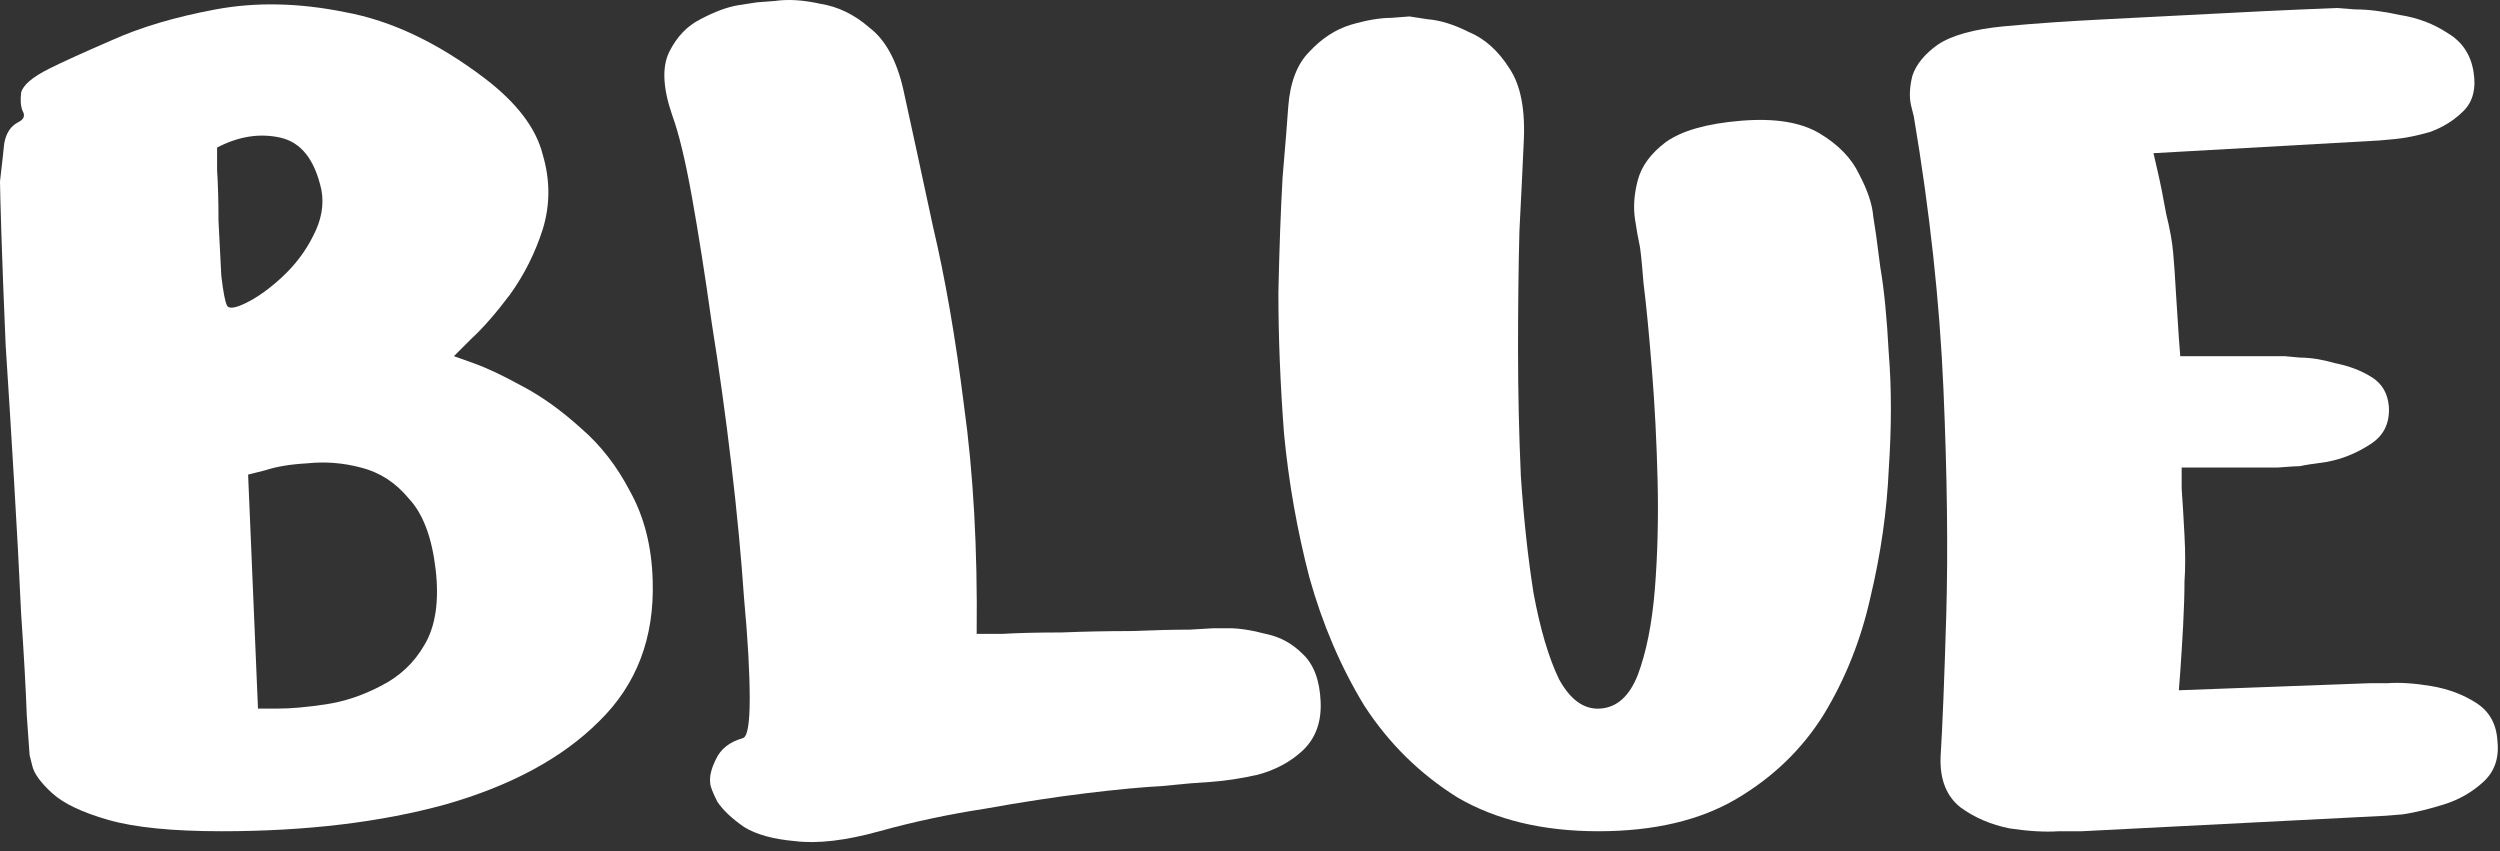
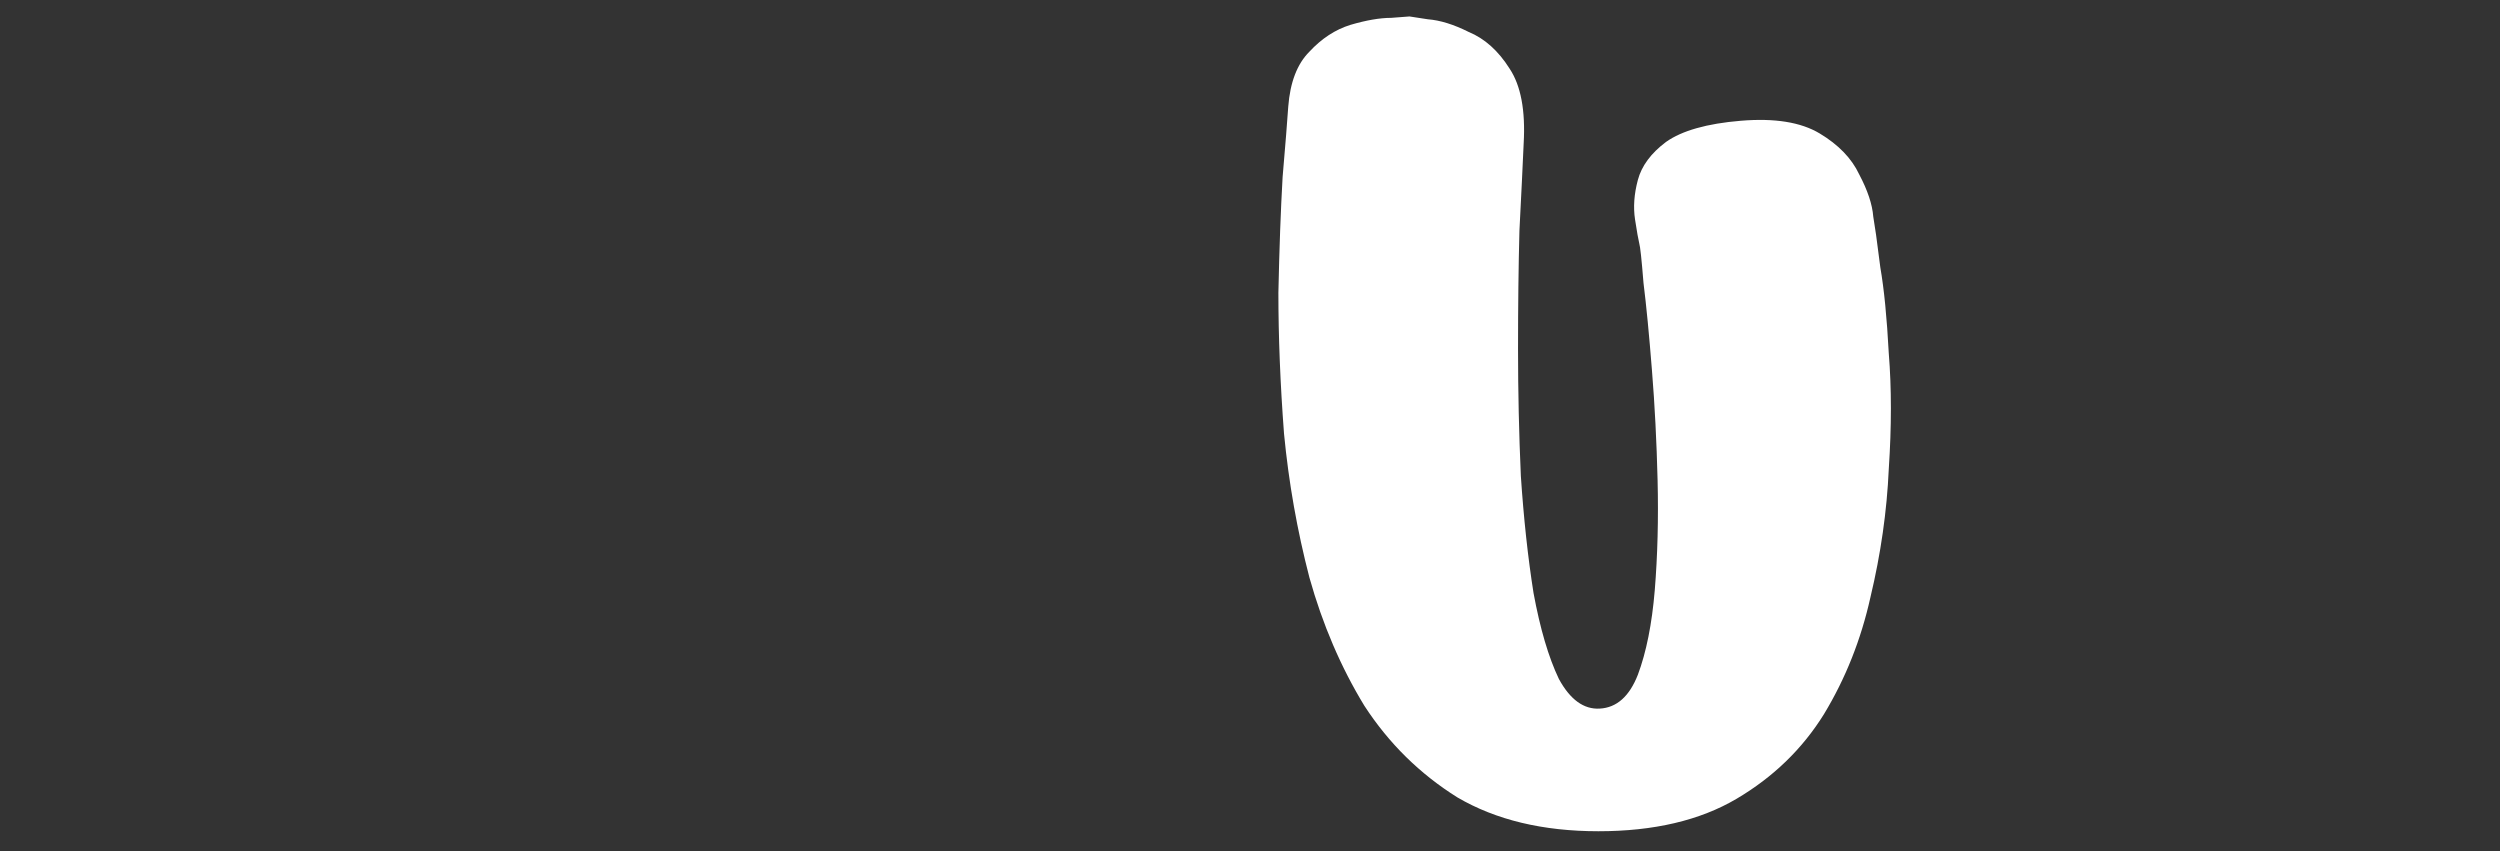
<svg xmlns="http://www.w3.org/2000/svg" width="141" height="48" viewBox="0 0 141 48" fill="none">
  <rect x="0" y="0" width="141" height="48" fill="#333333" stroke="none" />
-   <path d="M107.94 6.572C107.94 6.572 107.887 6.36 107.781 5.936C107.675 5.459 107.701 4.903 107.86 4.267C108.072 3.631 108.549 3.048 109.291 2.518C110.086 1.988 111.332 1.643 113.028 1.484C114.724 1.325 116.632 1.193 118.753 1.087C120.926 0.981 122.993 0.875 124.954 0.769C126.968 0.663 128.611 0.583 129.883 0.53C131.155 0.477 131.791 0.451 131.791 0.451C131.791 0.451 132.136 0.477 132.825 0.53C133.567 0.53 134.415 0.636 135.369 0.848C136.376 1.007 137.277 1.352 138.072 1.882C138.867 2.359 139.344 3.074 139.504 4.028C139.663 4.982 139.477 5.724 138.947 6.254C138.417 6.784 137.781 7.182 137.039 7.447C136.297 7.659 135.634 7.792 135.051 7.845C134.468 7.898 134.177 7.924 134.177 7.924L121.456 8.64C121.456 8.64 121.535 8.984 121.694 9.673C121.853 10.362 122.012 11.157 122.171 12.058C122.383 12.906 122.516 13.648 122.569 14.284C122.622 14.867 122.675 15.636 122.728 16.59C122.781 17.491 122.834 18.313 122.887 19.055C122.94 19.744 122.966 20.088 122.966 20.088H128.85C128.85 20.088 129.141 20.115 129.724 20.168C130.307 20.168 130.97 20.274 131.712 20.486C132.507 20.645 133.196 20.91 133.779 21.281C134.362 21.652 134.68 22.209 134.733 22.951C134.786 23.905 134.415 24.62 133.62 25.097C132.878 25.574 132.083 25.892 131.235 26.051C130.44 26.157 129.936 26.237 129.724 26.29C129.565 26.29 129.141 26.316 128.452 26.369C127.763 26.369 126.995 26.369 126.147 26.369C125.352 26.369 124.636 26.369 124 26.369C123.364 26.369 123.046 26.369 123.046 26.369C123.046 26.369 123.046 26.767 123.046 27.562C123.099 28.304 123.152 29.178 123.205 30.186C123.258 31.193 123.258 32.067 123.205 32.809C123.205 33.498 123.178 34.346 123.125 35.353C123.072 36.307 123.019 37.156 122.966 37.898C122.913 38.587 122.887 38.931 122.887 38.931L133.62 38.534C133.62 38.534 133.965 38.534 134.654 38.534C135.343 38.481 136.164 38.534 137.118 38.693C138.072 38.852 138.92 39.17 139.663 39.647C140.405 40.124 140.802 40.839 140.855 41.793C140.961 42.747 140.696 43.516 140.06 44.099C139.424 44.682 138.682 45.106 137.834 45.371C136.986 45.636 136.217 45.822 135.528 45.928C134.892 45.981 134.574 46.007 134.574 46.007L117.401 46.882C117.401 46.882 116.977 46.882 116.129 46.882C115.334 46.935 114.406 46.882 113.346 46.723C112.286 46.511 111.359 46.113 110.564 45.53C109.768 44.894 109.397 43.94 109.45 42.668C109.556 40.972 109.662 38.322 109.768 34.717C109.874 31.06 109.821 26.793 109.609 21.917C109.397 17.041 108.841 11.926 107.94 6.572Z" fill="white" />
  <path d="M79.495 0.928C79.495 0.928 79.839 0.981 80.528 1.087C81.218 1.14 81.986 1.378 82.834 1.802C83.735 2.173 84.504 2.862 85.14 3.869C85.776 4.823 86.041 6.228 85.935 8.083C85.882 9.302 85.802 10.945 85.696 13.012C85.643 15.027 85.617 17.253 85.617 19.691C85.617 22.076 85.67 24.461 85.776 26.846C85.935 29.232 86.173 31.431 86.491 33.445C86.862 35.459 87.339 37.076 87.922 38.295C88.558 39.461 89.327 40.018 90.228 39.965C91.182 39.912 91.898 39.276 92.375 38.057C92.852 36.785 93.17 35.194 93.329 33.286C93.488 31.325 93.541 29.258 93.488 27.085C93.435 24.912 93.329 22.845 93.17 20.883C93.011 18.869 92.852 17.226 92.693 15.954C92.587 14.629 92.507 13.887 92.454 13.728C92.401 13.516 92.322 13.065 92.216 12.376C92.11 11.687 92.163 10.945 92.375 10.15C92.587 9.355 93.117 8.64 93.965 8.004C94.866 7.367 96.271 6.97 98.179 6.811C100.087 6.652 101.571 6.89 102.631 7.527C103.691 8.163 104.433 8.931 104.857 9.832C105.334 10.733 105.599 11.528 105.652 12.217C105.758 12.906 105.811 13.251 105.811 13.251C105.811 13.251 105.891 13.861 106.05 15.079C106.262 16.299 106.421 17.915 106.527 19.929C106.686 21.89 106.686 24.064 106.527 26.449C106.421 28.834 106.076 31.246 105.493 33.684C104.963 36.069 104.089 38.269 102.869 40.283C101.65 42.244 100.007 43.834 97.94 45.053C95.873 46.272 93.276 46.882 90.149 46.882C87.021 46.882 84.371 46.246 82.198 44.974C80.078 43.648 78.329 41.926 76.951 39.806C75.626 37.633 74.592 35.221 73.85 32.571C73.161 29.921 72.684 27.217 72.419 24.461C72.207 21.652 72.101 19.002 72.101 16.511C72.154 14.02 72.233 11.846 72.339 9.991C72.498 8.136 72.604 6.811 72.657 6.016C72.763 4.638 73.161 3.604 73.85 2.915C74.539 2.173 75.308 1.67 76.156 1.405C77.057 1.14 77.825 1.007 78.461 1.007C79.15 0.954 79.495 0.928 79.495 0.928Z" fill="white" />
-   <path d="M55.084 35.751C55.137 35.751 55.614 35.751 56.515 35.751C57.416 35.698 58.529 35.671 59.855 35.671C61.18 35.618 62.478 35.592 63.75 35.592C65.075 35.539 66.189 35.512 67.09 35.512C67.991 35.459 68.441 35.433 68.441 35.433C68.441 35.433 68.733 35.433 69.316 35.433C69.899 35.433 70.588 35.539 71.383 35.751C72.178 35.91 72.867 36.281 73.45 36.864C74.086 37.447 74.431 38.348 74.484 39.567C74.537 40.733 74.192 41.661 73.45 42.35C72.761 42.986 71.913 43.437 70.906 43.702C69.952 43.913 69.077 44.046 68.282 44.099C67.54 44.152 67.169 44.178 67.169 44.178C67.169 44.178 66.612 44.231 65.499 44.337C64.439 44.391 63.035 44.523 61.286 44.735C59.536 44.947 57.628 45.239 55.561 45.61C53.494 45.928 51.507 46.352 49.598 46.882C47.69 47.412 46.1 47.597 44.828 47.438C43.609 47.332 42.655 47.067 41.966 46.643C41.277 46.166 40.773 45.689 40.455 45.212C40.19 44.682 40.058 44.337 40.058 44.178C40.005 43.807 40.111 43.357 40.376 42.827C40.641 42.244 41.144 41.846 41.886 41.634C42.151 41.581 42.284 40.839 42.284 39.408C42.284 37.924 42.178 36.042 41.966 33.763C41.807 31.431 41.568 28.913 41.25 26.21C40.932 23.507 40.561 20.83 40.137 18.18C39.766 15.53 39.395 13.171 39.024 11.104C38.653 9.037 38.282 7.5 37.911 6.493C37.381 4.956 37.328 3.763 37.752 2.915C38.176 2.067 38.759 1.458 39.501 1.087C40.296 0.663 41.012 0.398 41.648 0.292C42.337 0.186 42.681 0.133 42.681 0.133C42.681 0.133 43.026 0.106 43.715 0.053C44.457 -0.053 45.305 1.16229e-06 46.259 0.212C47.266 0.371 48.194 0.822 49.042 1.564C49.943 2.253 50.579 3.419 50.95 5.062C51.427 7.235 51.983 9.806 52.62 12.774C53.309 15.689 53.892 19.055 54.369 22.871C54.899 26.687 55.137 30.981 55.084 35.751Z" fill="white" />
-   <path d="M1.67 42.588C1.67 42.588 1.617 41.846 1.511 40.362C1.458 38.878 1.352 36.97 1.193 34.638C1.087 32.306 0.954 29.814 0.795 27.164C0.636 24.461 0.477 21.89 0.318 19.452C0.212 16.961 0.133 14.894 0.08 13.251C0.027 11.555 0 10.548 0 10.23C0.106 9.329 0.186 8.613 0.239 8.083C0.345 7.5 0.61 7.102 1.034 6.89C1.352 6.731 1.431 6.519 1.272 6.254C1.166 5.989 1.14 5.645 1.193 5.221C1.299 4.797 1.829 4.346 2.783 3.869C3.525 3.498 4.691 2.968 6.281 2.279C7.924 1.537 9.885 0.954 12.164 0.53C14.444 0.106 16.882 0.159 19.479 0.689C22.076 1.166 24.7 2.412 27.35 4.426C29.152 5.804 30.239 7.235 30.61 8.719C31.034 10.15 31.034 11.555 30.61 12.933C30.186 14.258 29.576 15.477 28.781 16.59C27.986 17.65 27.244 18.498 26.555 19.134C25.919 19.77 25.601 20.088 25.601 20.088C25.601 20.088 25.972 20.221 26.714 20.486C27.456 20.751 28.357 21.175 29.417 21.758C30.53 22.341 31.643 23.136 32.756 24.143C33.869 25.097 34.797 26.29 35.539 27.721C36.334 29.152 36.758 30.822 36.811 32.73C36.917 35.963 35.91 38.613 33.79 40.68C31.723 42.747 28.834 44.311 25.124 45.371C21.466 46.378 17.253 46.882 12.482 46.882C9.726 46.882 7.606 46.67 6.122 46.246C4.638 45.822 3.578 45.318 2.942 44.735C2.306 44.152 1.935 43.648 1.829 43.224C1.723 42.8 1.67 42.588 1.67 42.588ZM12.244 8.322C12.244 8.322 12.244 8.746 12.244 9.594C12.297 10.389 12.323 11.343 12.323 12.456C12.376 13.569 12.429 14.602 12.482 15.557C12.588 16.458 12.694 17.014 12.8 17.226C12.906 17.438 13.277 17.385 13.914 17.067C14.55 16.749 15.212 16.272 15.901 15.636C16.643 14.947 17.226 14.178 17.65 13.33C18.127 12.429 18.286 11.555 18.127 10.707C17.756 9.011 16.988 8.03 15.822 7.765C14.655 7.5 13.463 7.686 12.244 8.322ZM13.993 26.767L14.55 39.965C14.55 39.965 14.921 39.965 15.663 39.965C16.405 39.965 17.306 39.885 18.366 39.726C19.426 39.567 20.459 39.223 21.466 38.693C22.526 38.163 23.348 37.394 23.931 36.387C24.567 35.327 24.779 33.896 24.567 32.094C24.355 30.292 23.852 28.966 23.057 28.118C22.314 27.217 21.413 26.634 20.353 26.369C19.346 26.104 18.339 26.025 17.332 26.131C16.378 26.184 15.583 26.316 14.947 26.528C14.311 26.687 13.993 26.767 13.993 26.767Z" fill="white" />
</svg>